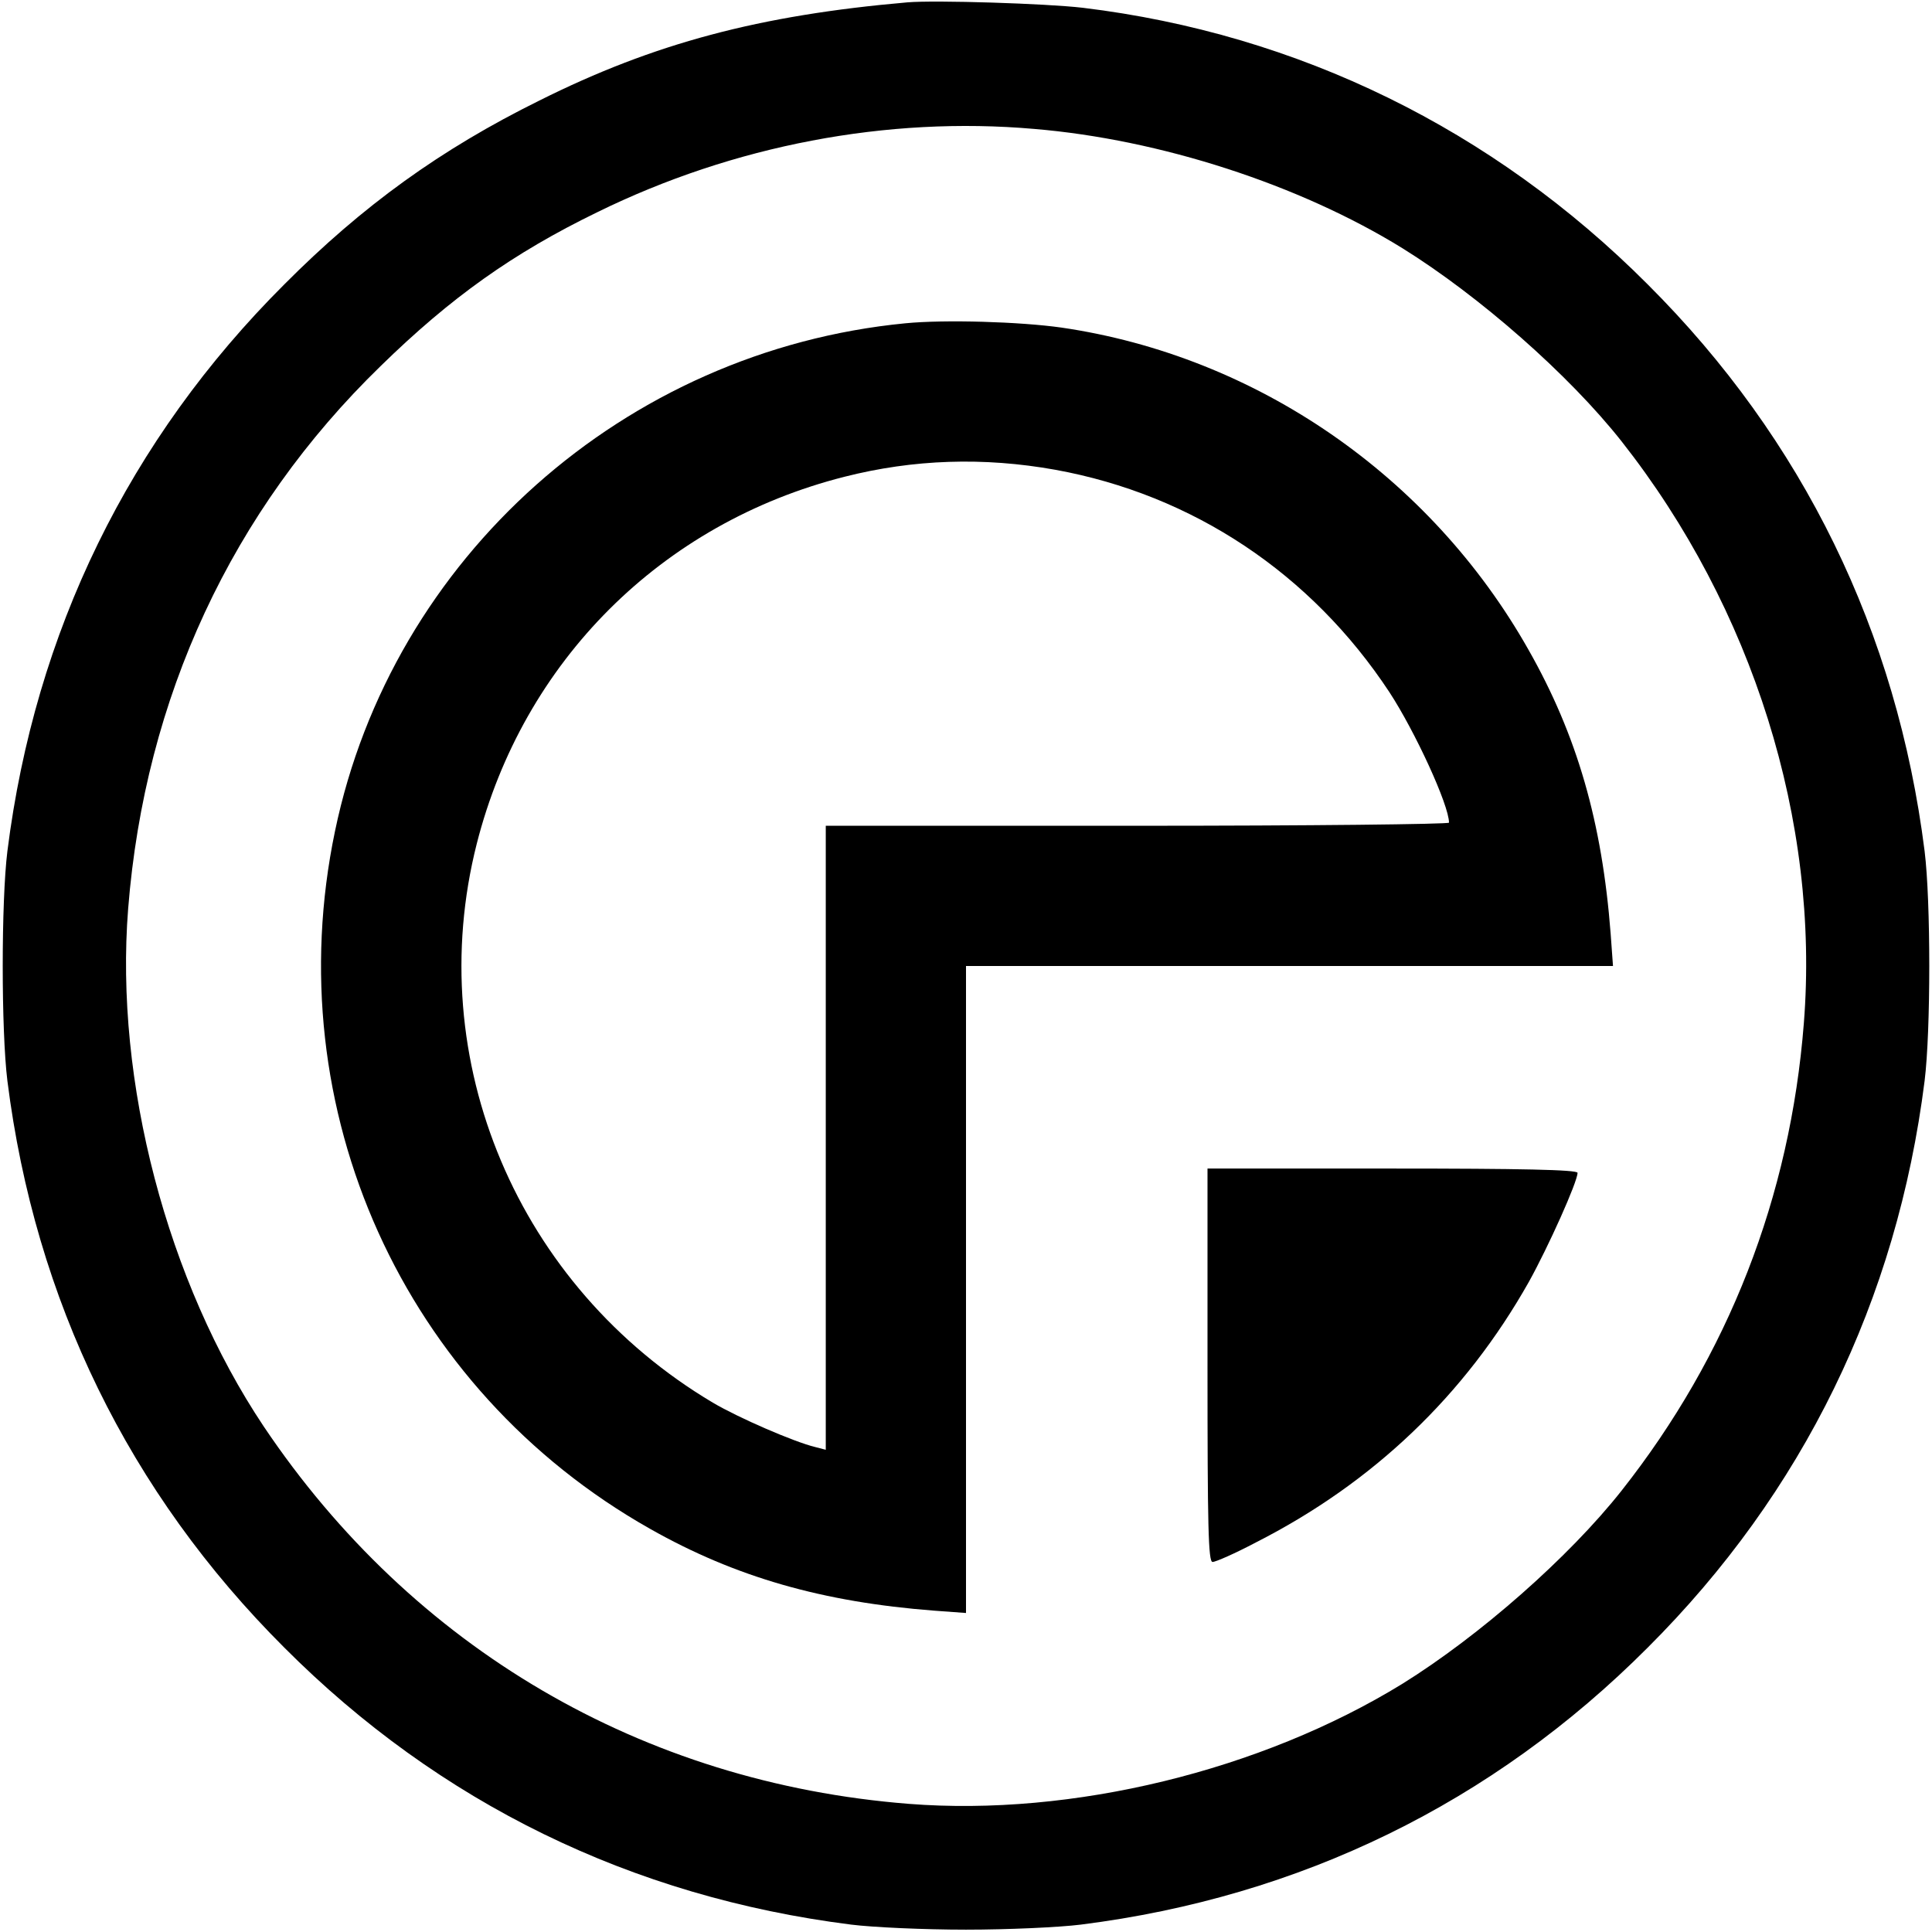
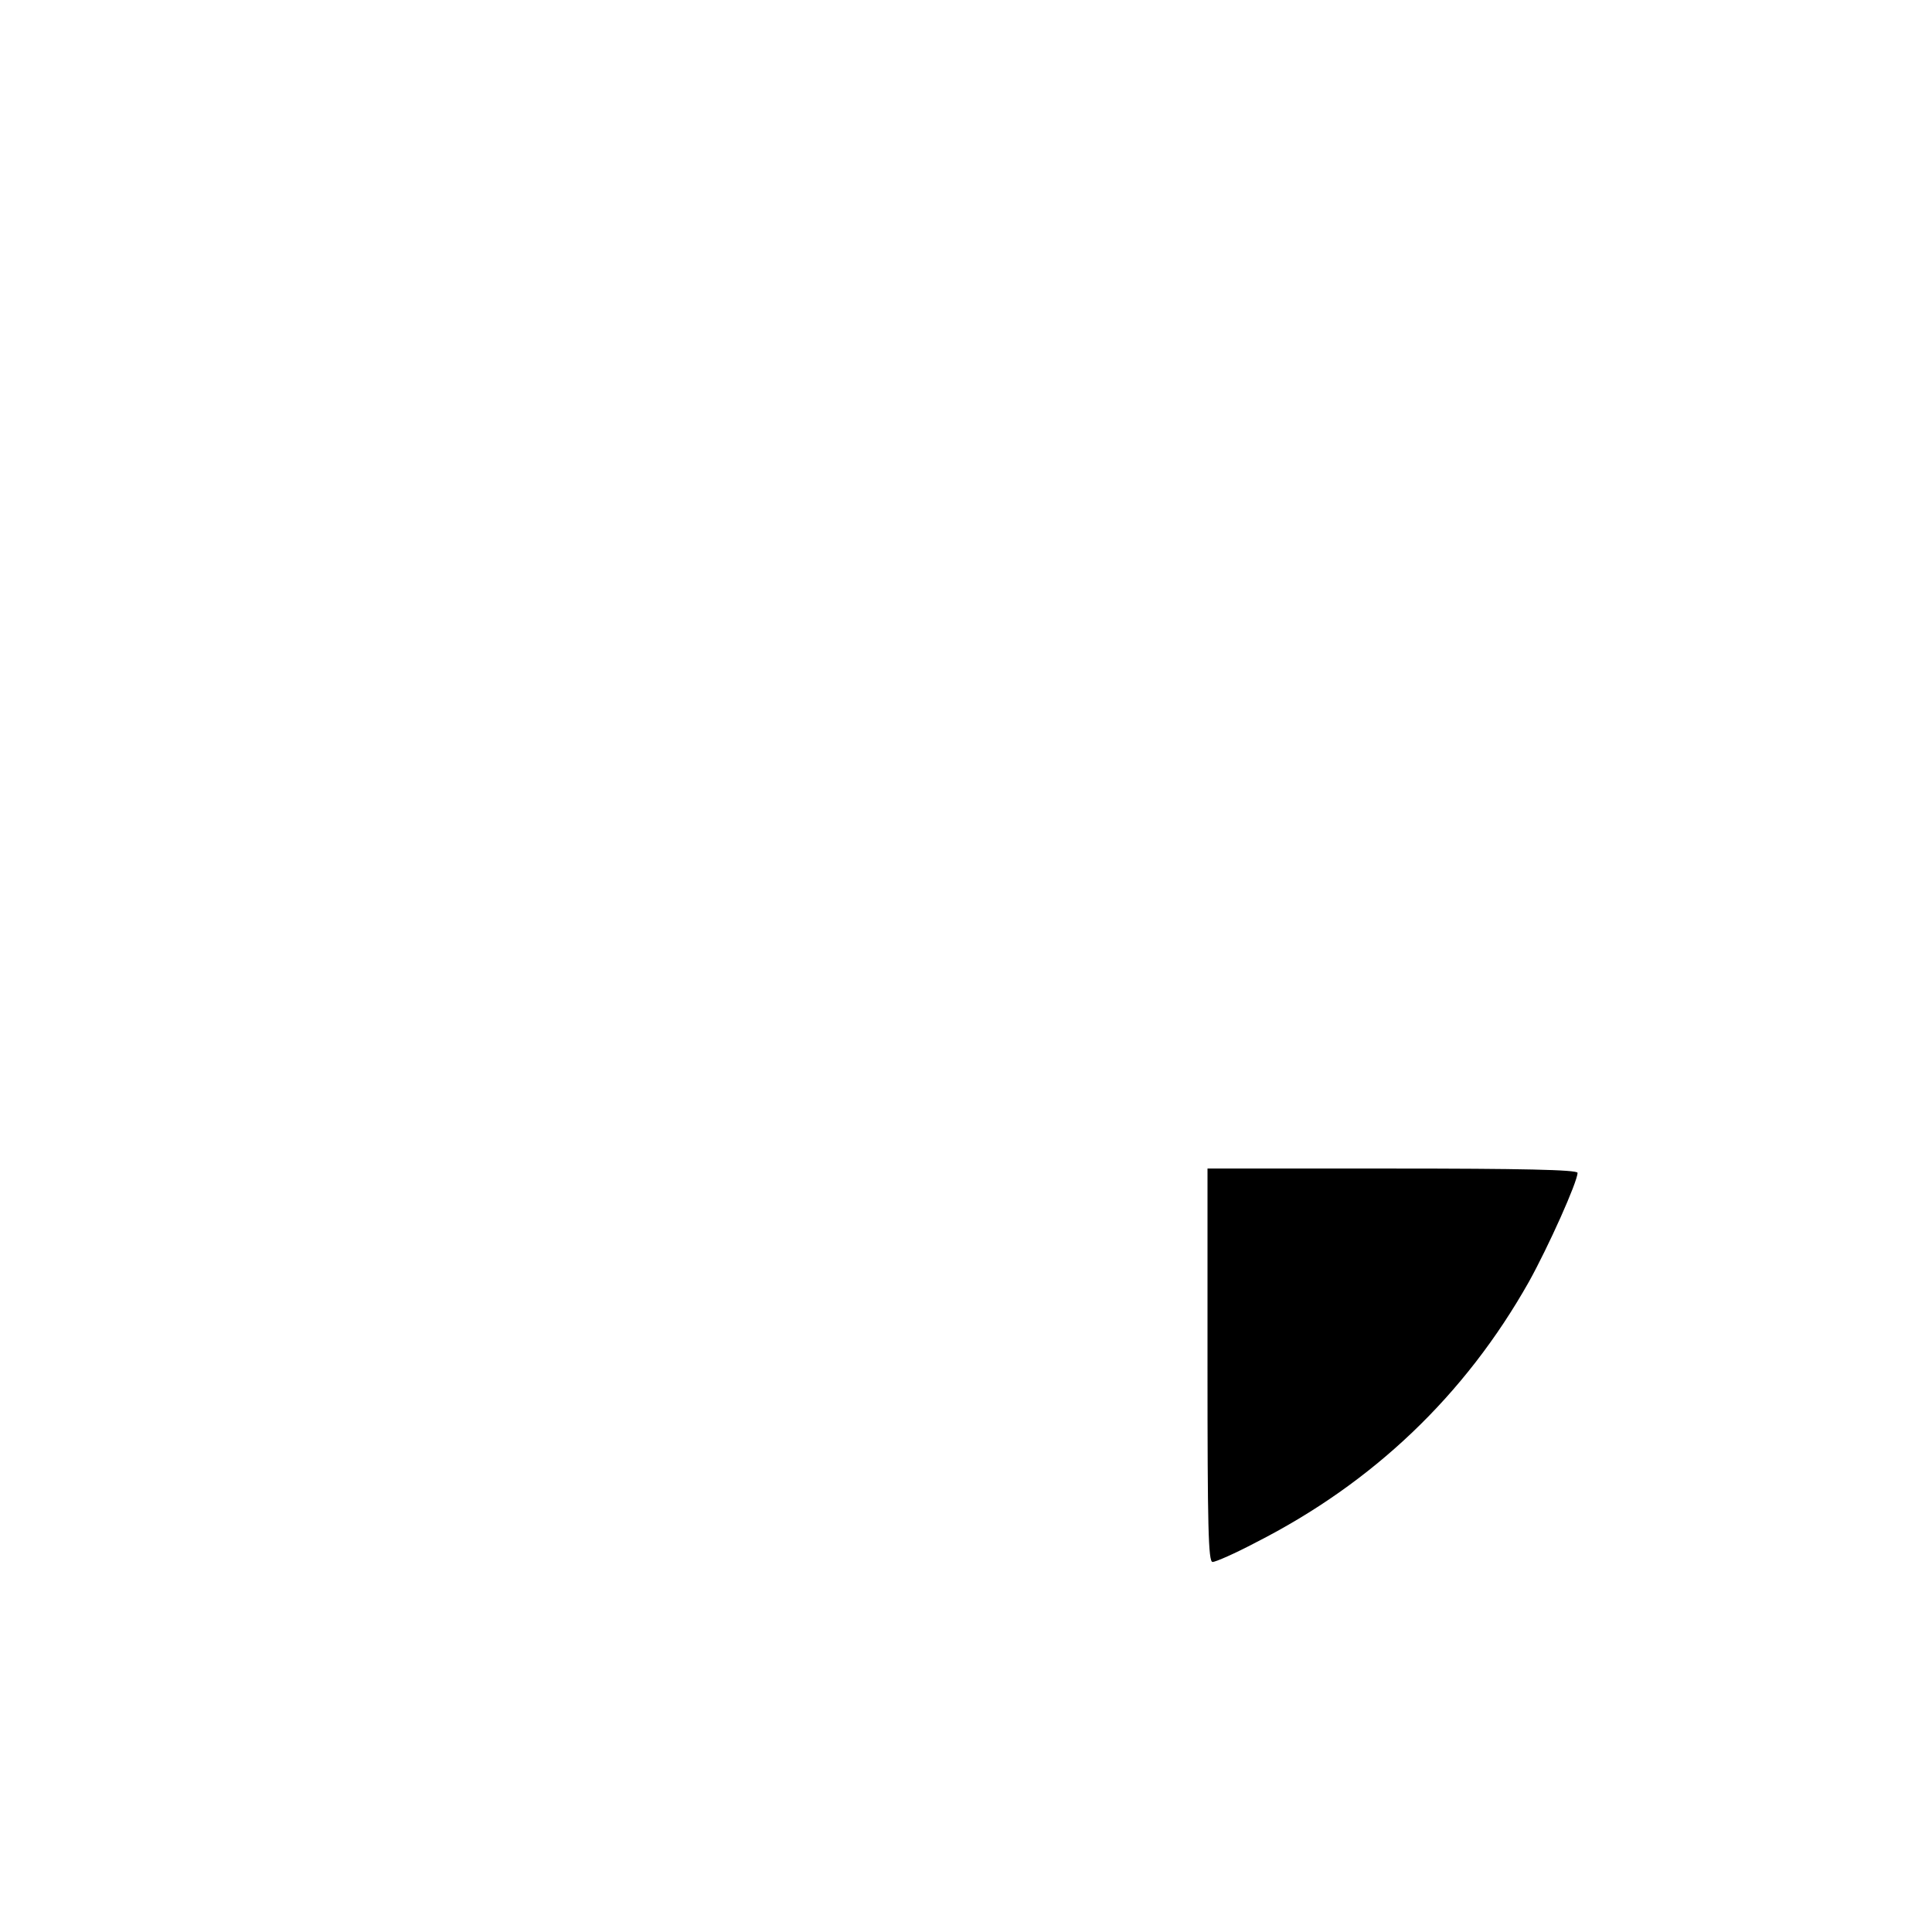
<svg xmlns="http://www.w3.org/2000/svg" version="1.0" width="496pt" height="496pt" viewBox="0 0 496 496" preserveAspectRatio="xMidYMid meet">
  <g transform="translate(0,496) scale(0.1,-0.1)" fill="#000000" stroke="none">
-     <path d="M2330 4954 c-380 -33 -651 -105 -945 -252 -253 -125 -454 -270 -655 -472 -399 -398 -640 -892 -711 -1455 -16 -129 -16 -461 0 -590 71 -563 312 -1057 711 -1455 398 -399 892 -640 1455 -711 55 -7 188 -13 295 -13 107 0 240 6 295 13 563 71 1057 312 1455 711 399 398 640 892 711 1455 16 129 16 461 0 590 -71 563 -312 1057 -711 1455 -397 398 -897 643 -1450 710 -94 11 -379 20 -450 14z m325 -325 c324 -27 681 -143 945 -306 198 -123 428 -325 563 -496 337 -428 509 -976 468 -1494 -35 -446 -194 -853 -468 -1200 -135 -171 -365 -373 -563 -496 -363 -223 -848 -341 -1267 -308 -684 54 -1274 400 -1656 969 -248 371 -383 886 -348 1329 43 542 266 1022 648 1393 180 176 340 290 556 395 350 172 745 247 1122 214z" />
-     <path d="M2324 4130 c-720 -70 -1318 -601 -1464 -1304 -149 -714 175 -1433 809 -1791 219 -124 443 -188 729 -210 l82 -6 0 830 0 831 831 0 830 0 -6 83 c-22 286 -86 509 -211 729 -252 446 -699 754 -1199 827 -106 15 -299 21 -401 11z m385 -376 c353 -64 657 -266 858 -571 66 -101 153 -290 153 -335 0 -4 -360 -8 -800 -8 l-800 0 0 -801 0 -801 -27 7 c-54 13 -197 75 -263 114 -501 298 -747 879 -606 1435 119 468 474 823 944 942 177 45 357 51 541 18z" />
    <path d="M3100 1455 c0 -415 2 -505 13 -505 8 0 58 22 111 50 301 153 537 378 701 669 50 90 125 257 125 280 0 8 -148 11 -475 11 l-475 0 0 -505z" />
  </g>
</svg>